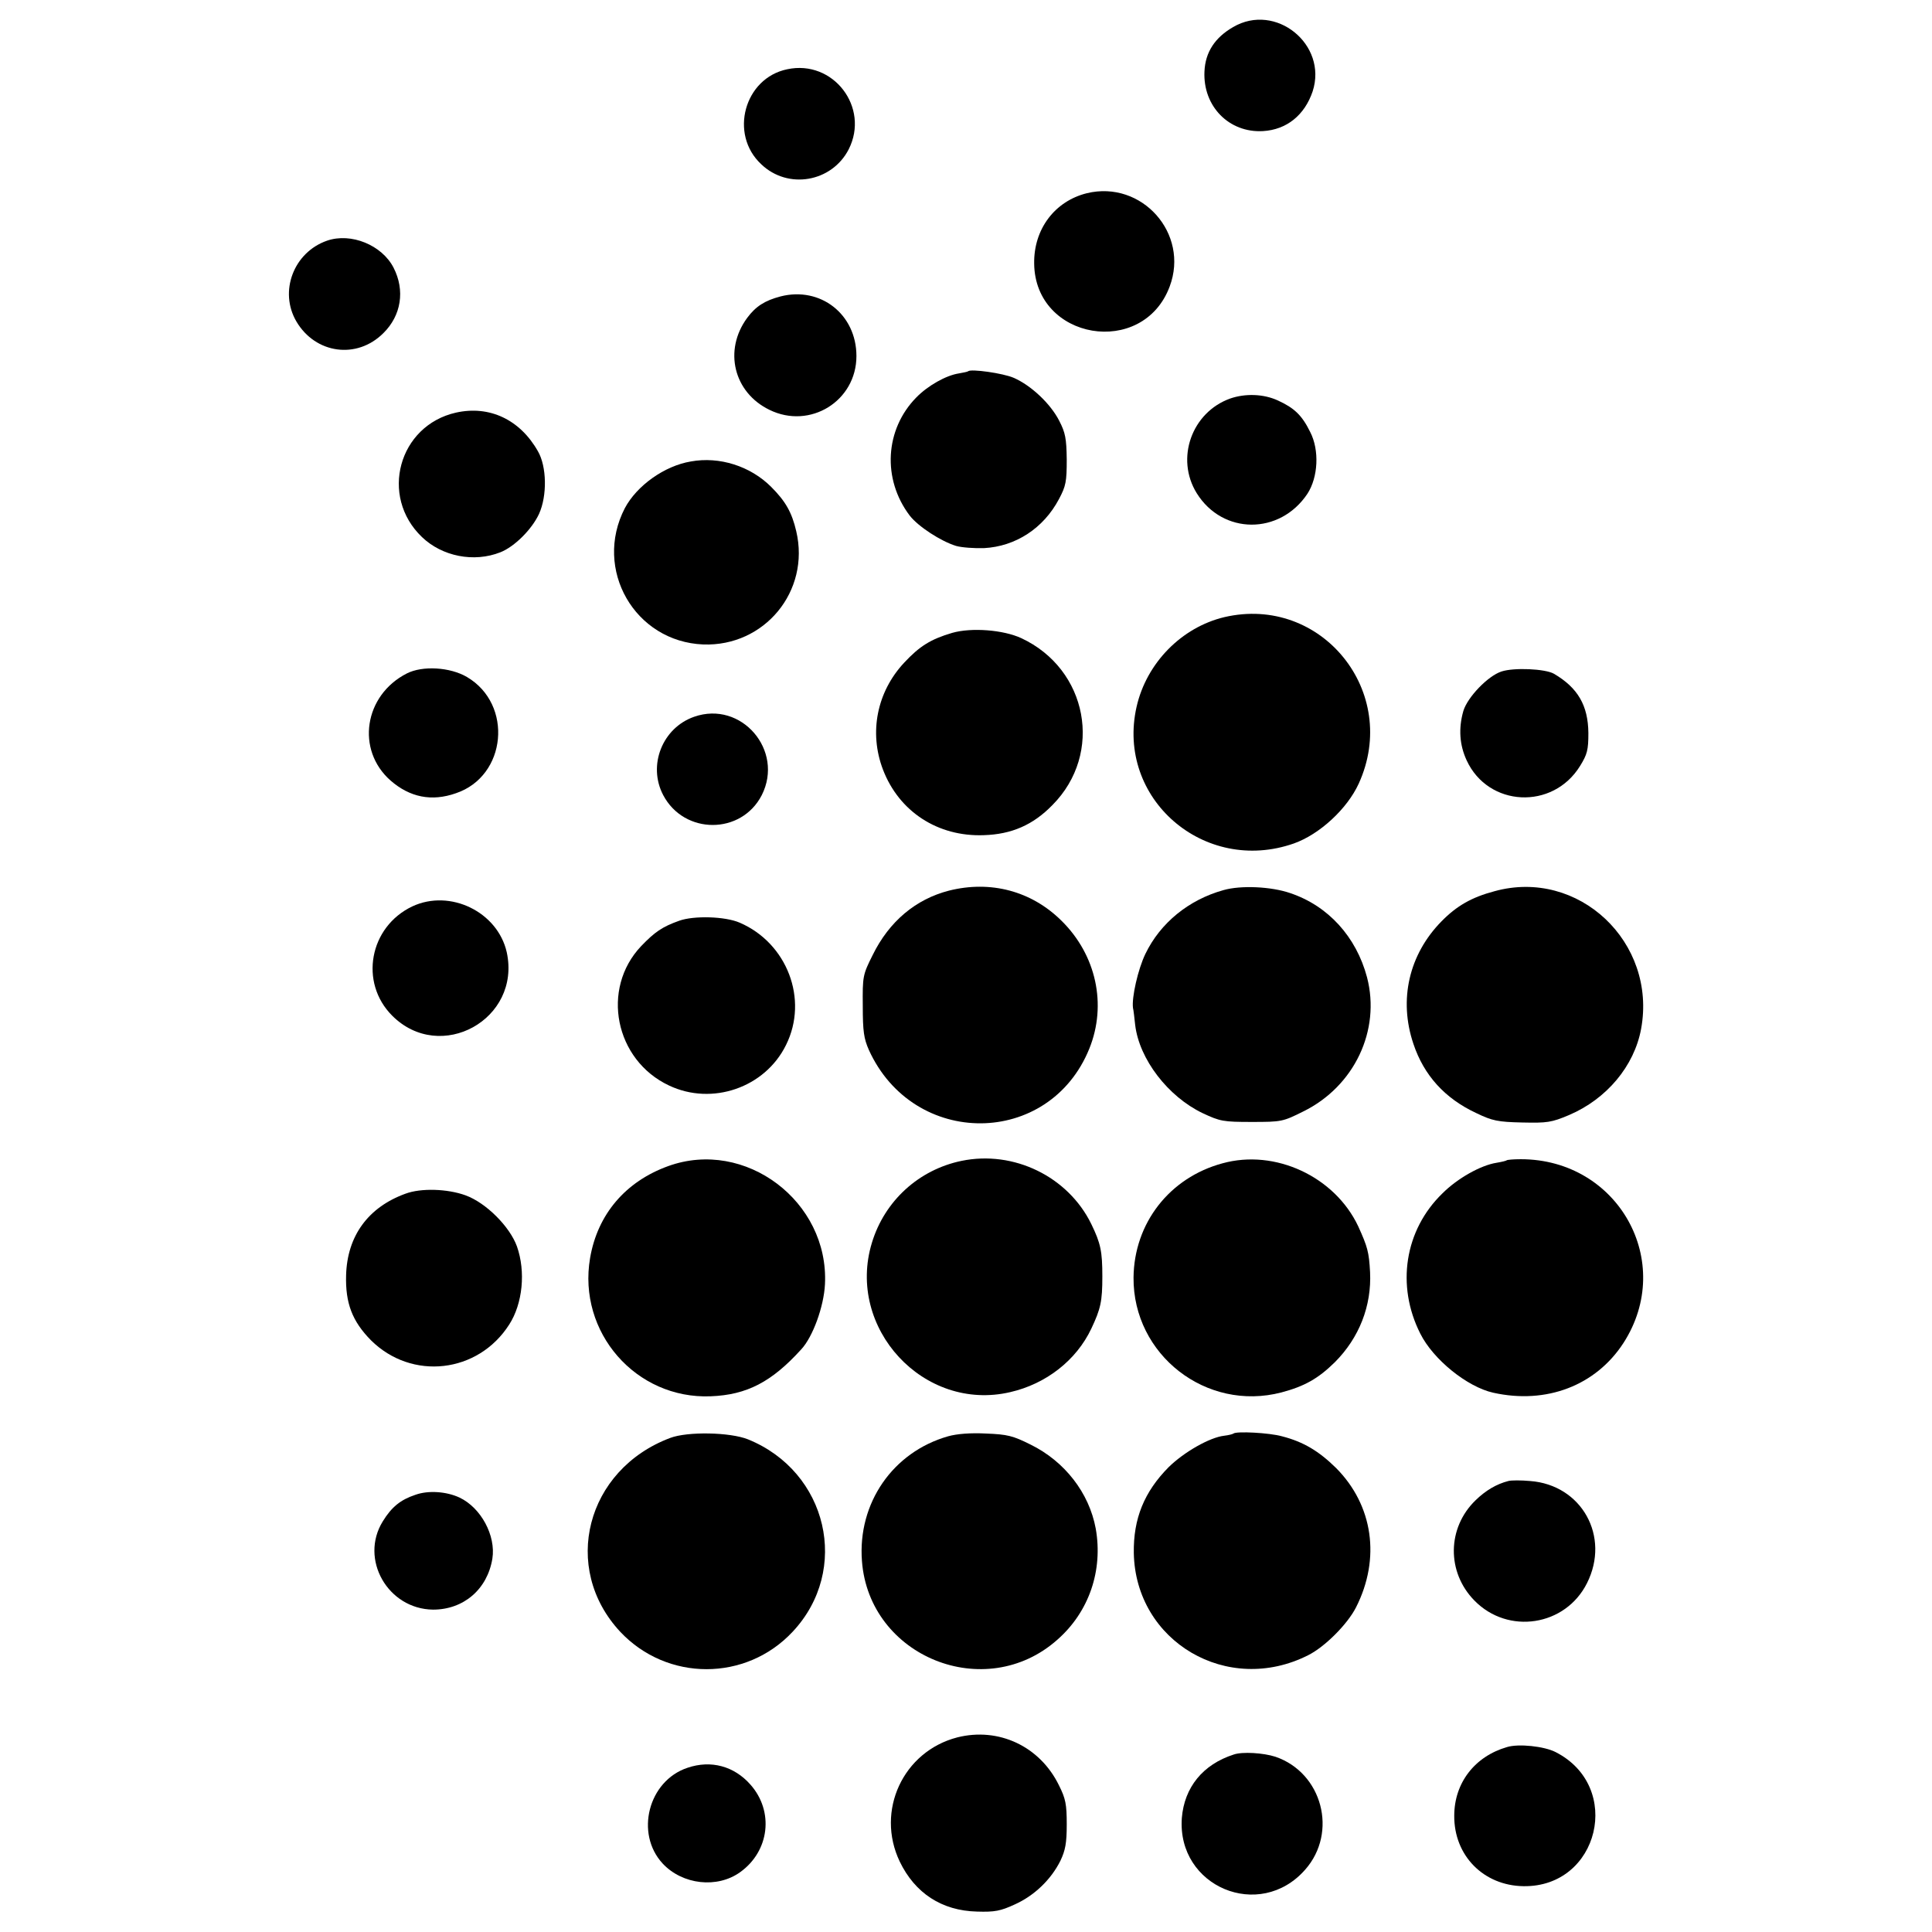
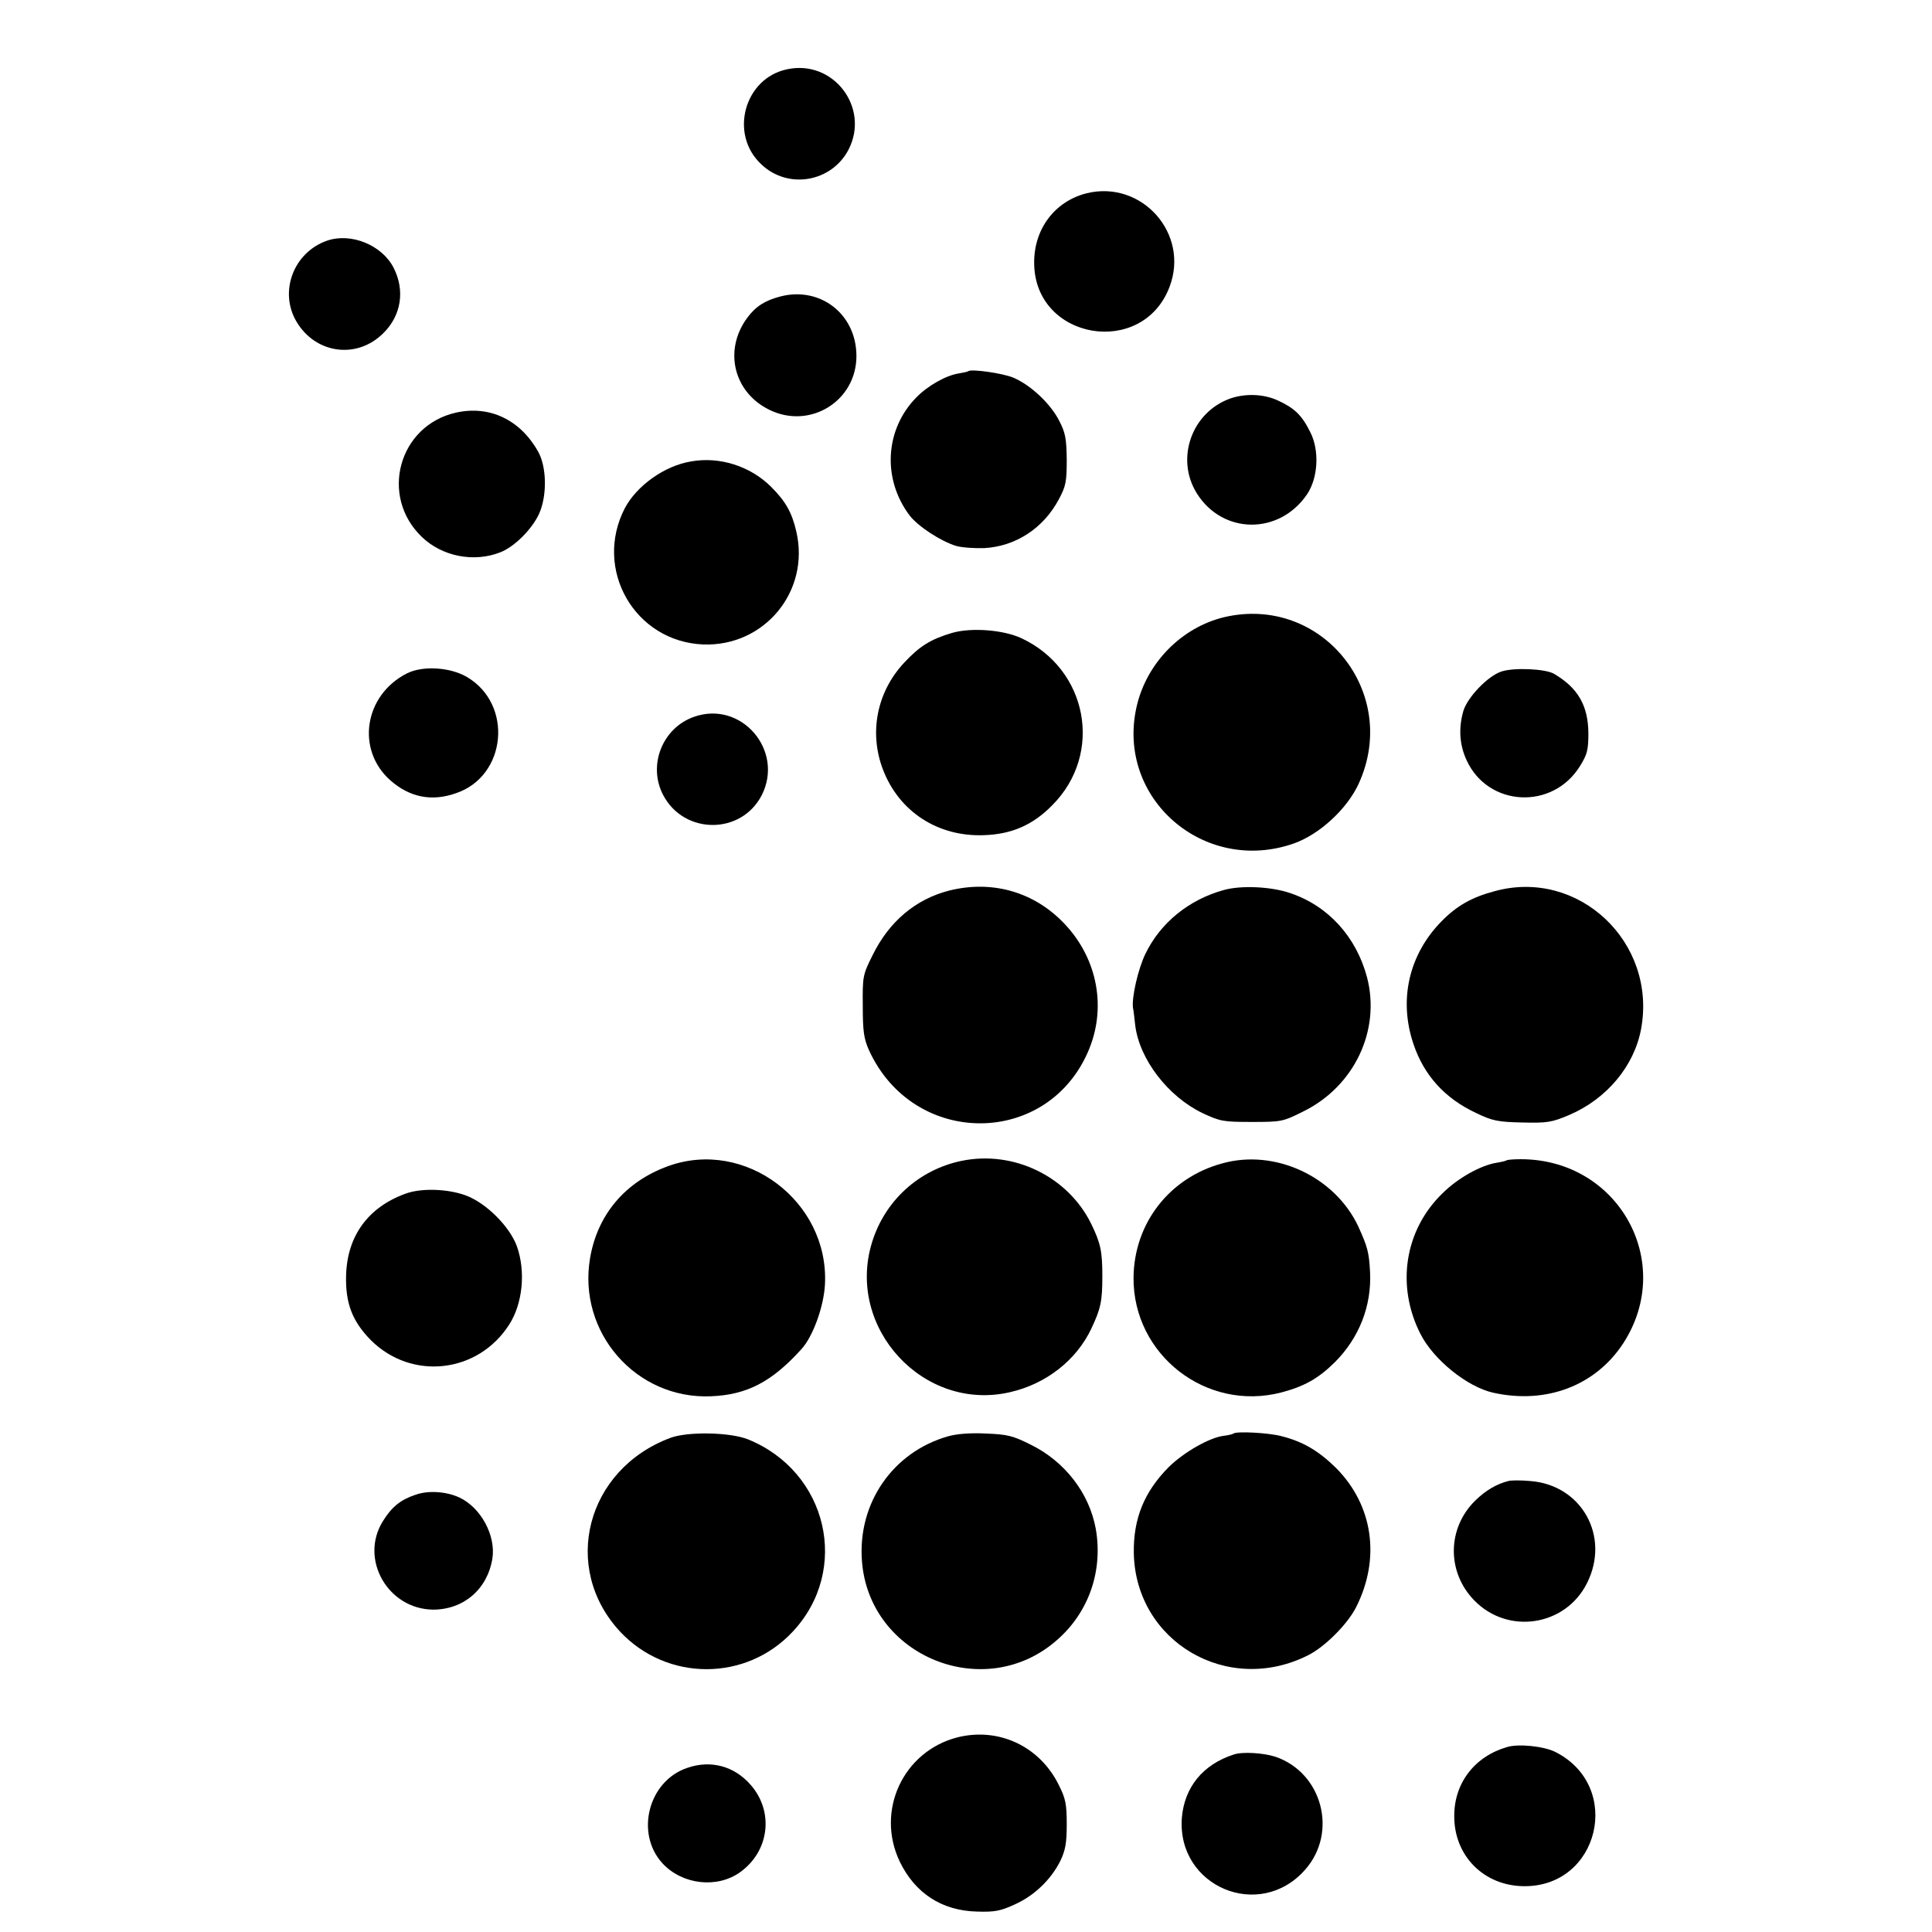
<svg xmlns="http://www.w3.org/2000/svg" version="1.0" width="700pt" height="700pt" viewBox="0 0 700 700" preserveAspectRatio="xMidYMid meet">
  <g transform="translate(0,700) scale(0.1,-0.1)" fill="#000000" stroke="none">
-     <path d="M4468 6902 c-66 -38 -101 -91 -104 -161 -6 -126 89 -223 212 -216 86 5 151 58 180 144 55 170 -134 323 -288 233z" />
    <path d="M2852 6749 c-155 -32 -211 -235 -94 -344 97 -93 256 -65 317 54 77 152 -56 326 -223 290z" />
    <path d="M3938 6300 c-117 -29 -193 -131 -191 -255 3 -277 394 -343 491 -83 72 192 -101 386 -300 338z" />
    <path d="M1185 6128 c-121 -42 -175 -184 -111 -293 69 -117 219 -138 315 -42 65 64 79 155 37 237 -42 82 -154 128 -241 98z" />
    <path d="M2828 5926 c-57 -15 -90 -36 -121 -78 -86 -117 -49 -270 81 -333 147 -72 315 32 315 195 0 151 -130 253 -275 216z" />
    <path d="M3508 5655 c-2 -2 -17 -5 -34 -8 -46 -7 -112 -44 -154 -87 -114 -116 -124 -296 -24 -428 31 -40 113 -93 168 -110 21 -6 67 -9 101 -8 115 6 216 72 272 178 25 47 28 63 28 143 -1 77 -5 97 -27 140 -32 63 -103 129 -165 156 -39 17 -155 33 -165 24z" />
    <path d="M4457 5556 c-139 -50 -199 -217 -121 -343 94 -151 301 -152 401 -2 39 60 44 158 10 224 -30 61 -58 87 -117 114 -52 24 -118 26 -173 7z" />
    <path d="M1652 5505 c-208 -47 -278 -303 -123 -451 73 -70 188 -93 284 -55 51 20 114 83 140 139 30 66 28 172 -4 227 -65 115 -176 167 -297 140z" />
    <path d="M2503 5328 c-96 -16 -196 -88 -239 -169 -115 -222 36 -484 284 -494 222 -8 388 193 337 410 -16 69 -39 109 -91 161 -75 75 -187 111 -291 92z" />
    <path d="M4436 4764 c-155 -37 -282 -166 -318 -325 -75 -332 245 -609 570 -495 93 33 193 125 235 217 151 331 -135 685 -487 603z" />
    <path d="M3450 4707 c-78 -23 -118 -48 -174 -108 -99 -106 -128 -253 -77 -387 58 -152 198 -244 365 -238 101 3 179 37 249 109 186 187 128 493 -113 605 -65 30 -180 39 -250 19z" />
    <path d="M1474 4560 c-155 -79 -185 -277 -59 -388 70 -61 149 -77 237 -46 184 62 208 322 40 421 -61 36 -161 42 -218 13z" />
    <path d="M5440 4567 c-49 -16 -123 -93 -138 -143 -18 -63 -14 -123 12 -179 78 -169 312 -181 411 -20 26 42 30 58 30 119 -1 100 -38 164 -125 215 -32 18 -145 23 -190 8z" />
    <path d="M2515 4403 c-115 -40 -169 -176 -112 -284 76 -144 283 -144 357 0 82 162 -74 344 -245 284z" />
    <path d="M3438 3773 c-120 -31 -216 -111 -276 -233 -36 -72 -37 -77 -36 -185 0 -92 4 -118 22 -159 162 -357 654 -354 799 5 64 159 25 339 -101 463 -109 108 -257 147 -408 109z" />
    <path d="M4433 3775 c-126 -35 -229 -119 -283 -231 -27 -56 -50 -158 -45 -196 2 -7 5 -35 8 -62 15 -124 119 -259 244 -319 64 -30 75 -32 179 -32 107 0 112 1 186 38 185 91 281 294 231 486 -39 147 -141 259 -278 305 -69 24 -179 29 -242 11z" />
    <path d="M5415 3771 c-83 -22 -137 -53 -192 -109 -118 -120 -156 -284 -102 -444 38 -114 114 -198 228 -251 58 -28 78 -32 166 -34 91 -2 106 0 170 27 136 58 236 177 261 312 58 314 -227 583 -531 499z" />
-     <path d="M1494 3716 c-156 -74 -193 -276 -73 -396 175 -175 468 -13 415 230 -33 146 -205 230 -342 166z" />
-     <path d="M2461 3664 c-62 -22 -89 -41 -138 -92 -147 -155 -95 -413 101 -505 156 -74 348 -8 424 147 82 165 4 369 -168 443 -53 23 -166 26 -219 7z" />
    <path d="M3484 2794 c-155 -32 -279 -145 -325 -297 -94 -309 188 -614 501 -541 131 30 240 116 294 230 34 72 40 99 40 189 0 91 -6 120 -40 190 -84 172 -281 268 -470 229z" />
    <path d="M2421 2775 c-155 -56 -256 -175 -283 -333 -46 -269 166 -512 437 -501 131 5 221 52 328 170 42 45 82 155 86 236 15 300 -289 529 -568 428z" />
    <path d="M4429 2785 c-192 -52 -320 -217 -322 -414 -2 -280 264 -487 536 -416 83 22 133 50 193 109 89 89 134 205 128 327 -4 73 -9 91 -43 166 -85 180 -301 281 -492 228z" />
    <path d="M5459 2796 c-2 -2 -19 -6 -37 -9 -57 -9 -141 -56 -196 -111 -137 -133 -168 -334 -80 -508 47 -94 170 -193 264 -214 193 -43 372 26 472 180 189 293 -18 666 -372 666 -26 0 -49 -2 -51 -4z" />
    <path d="M1469 2675 c-135 -49 -211 -153 -215 -295 -3 -101 22 -167 90 -236 148 -147 388 -120 501 57 49 76 60 192 28 283 -26 72 -112 158 -186 185 -66 24 -162 27 -218 6z" />
    <path d="M2428 1790 c-305 -115 -396 -471 -181 -702 170 -181 456 -181 625 0 210 224 127 580 -162 697 -65 26 -219 29 -282 5z" />
    <path d="M3435 1796 c-200 -57 -328 -242 -312 -452 26 -347 447 -517 708 -285 115 101 166 251 139 403 -24 129 -112 243 -236 304 -64 32 -84 37 -161 40 -56 3 -106 -1 -138 -10z" />
    <path d="M4469 1806 c-2 -2 -17 -6 -34 -8 -52 -6 -145 -59 -201 -114 -88 -89 -128 -186 -126 -311 6 -321 340 -518 632 -370 60 30 142 112 173 173 90 177 62 370 -72 505 -62 61 -118 95 -196 115 -46 13 -166 19 -176 10z" />
    <path d="M5465 1634 c-43 -11 -82 -34 -119 -70 -103 -100 -105 -260 -4 -363 122 -125 330 -93 408 63 85 169 -19 356 -206 370 -33 3 -68 3 -79 0z" />
    <path d="M1505 1584 c-54 -18 -86 -44 -118 -96 -85 -137 18 -318 182 -320 111 0 197 74 215 185 13 83 -41 184 -119 221 -47 22 -113 27 -160 10z" />
    <path d="M3468 705 c-196 -51 -296 -266 -208 -450 55 -114 152 -178 280 -181 64 -2 85 2 137 26 71 32 131 90 165 158 18 38 23 64 23 132 0 73 -4 93 -28 141 -69 142 -219 212 -369 174z" />
    <path d="M5460 670 c-117 -34 -191 -130 -191 -249 -1 -144 106 -253 251 -255 274 -4 362 361 116 486 -41 21 -134 31 -176 18z" />
    <path d="M4470 643 c-112 -36 -179 -119 -188 -230 -18 -249 282 -375 447 -187 119 135 62 351 -108 409 -43 14 -120 19 -151 8z" />
    <path d="M2491 595 c-142 -47 -191 -238 -90 -347 72 -77 198 -91 281 -31 106 76 123 220 37 317 -59 67 -143 90 -228 61z" />
  </g>
</svg>